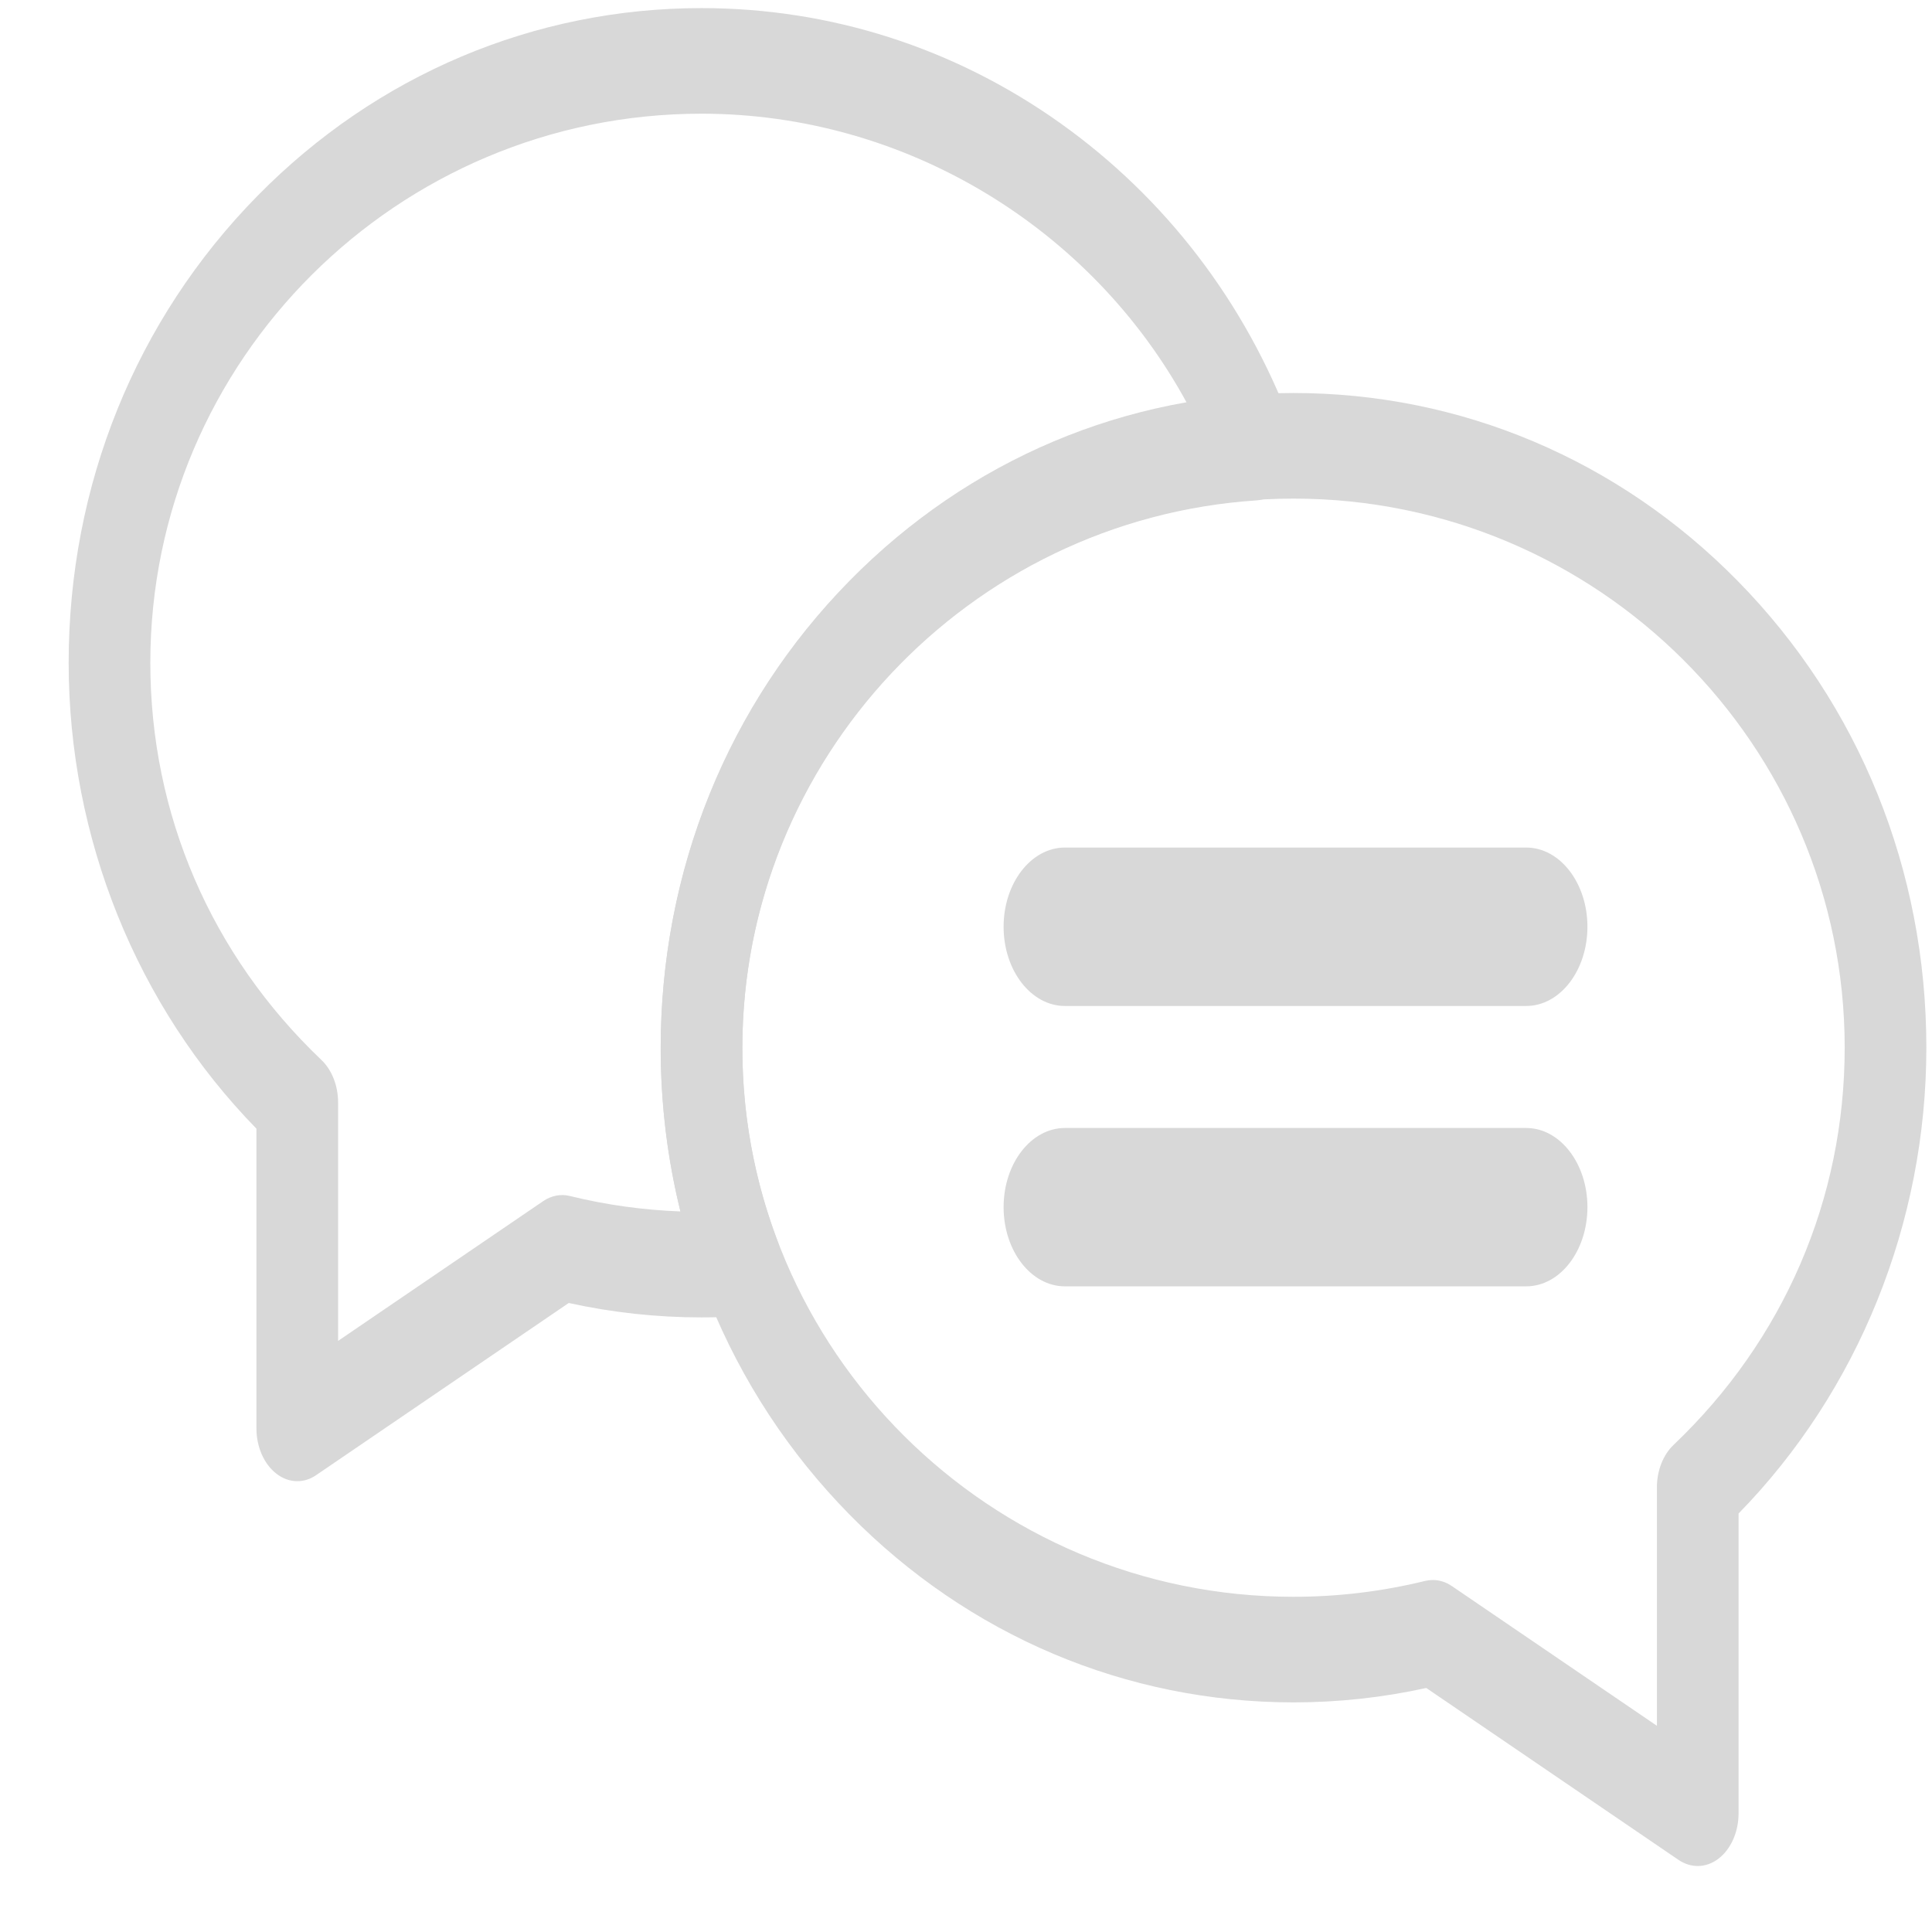
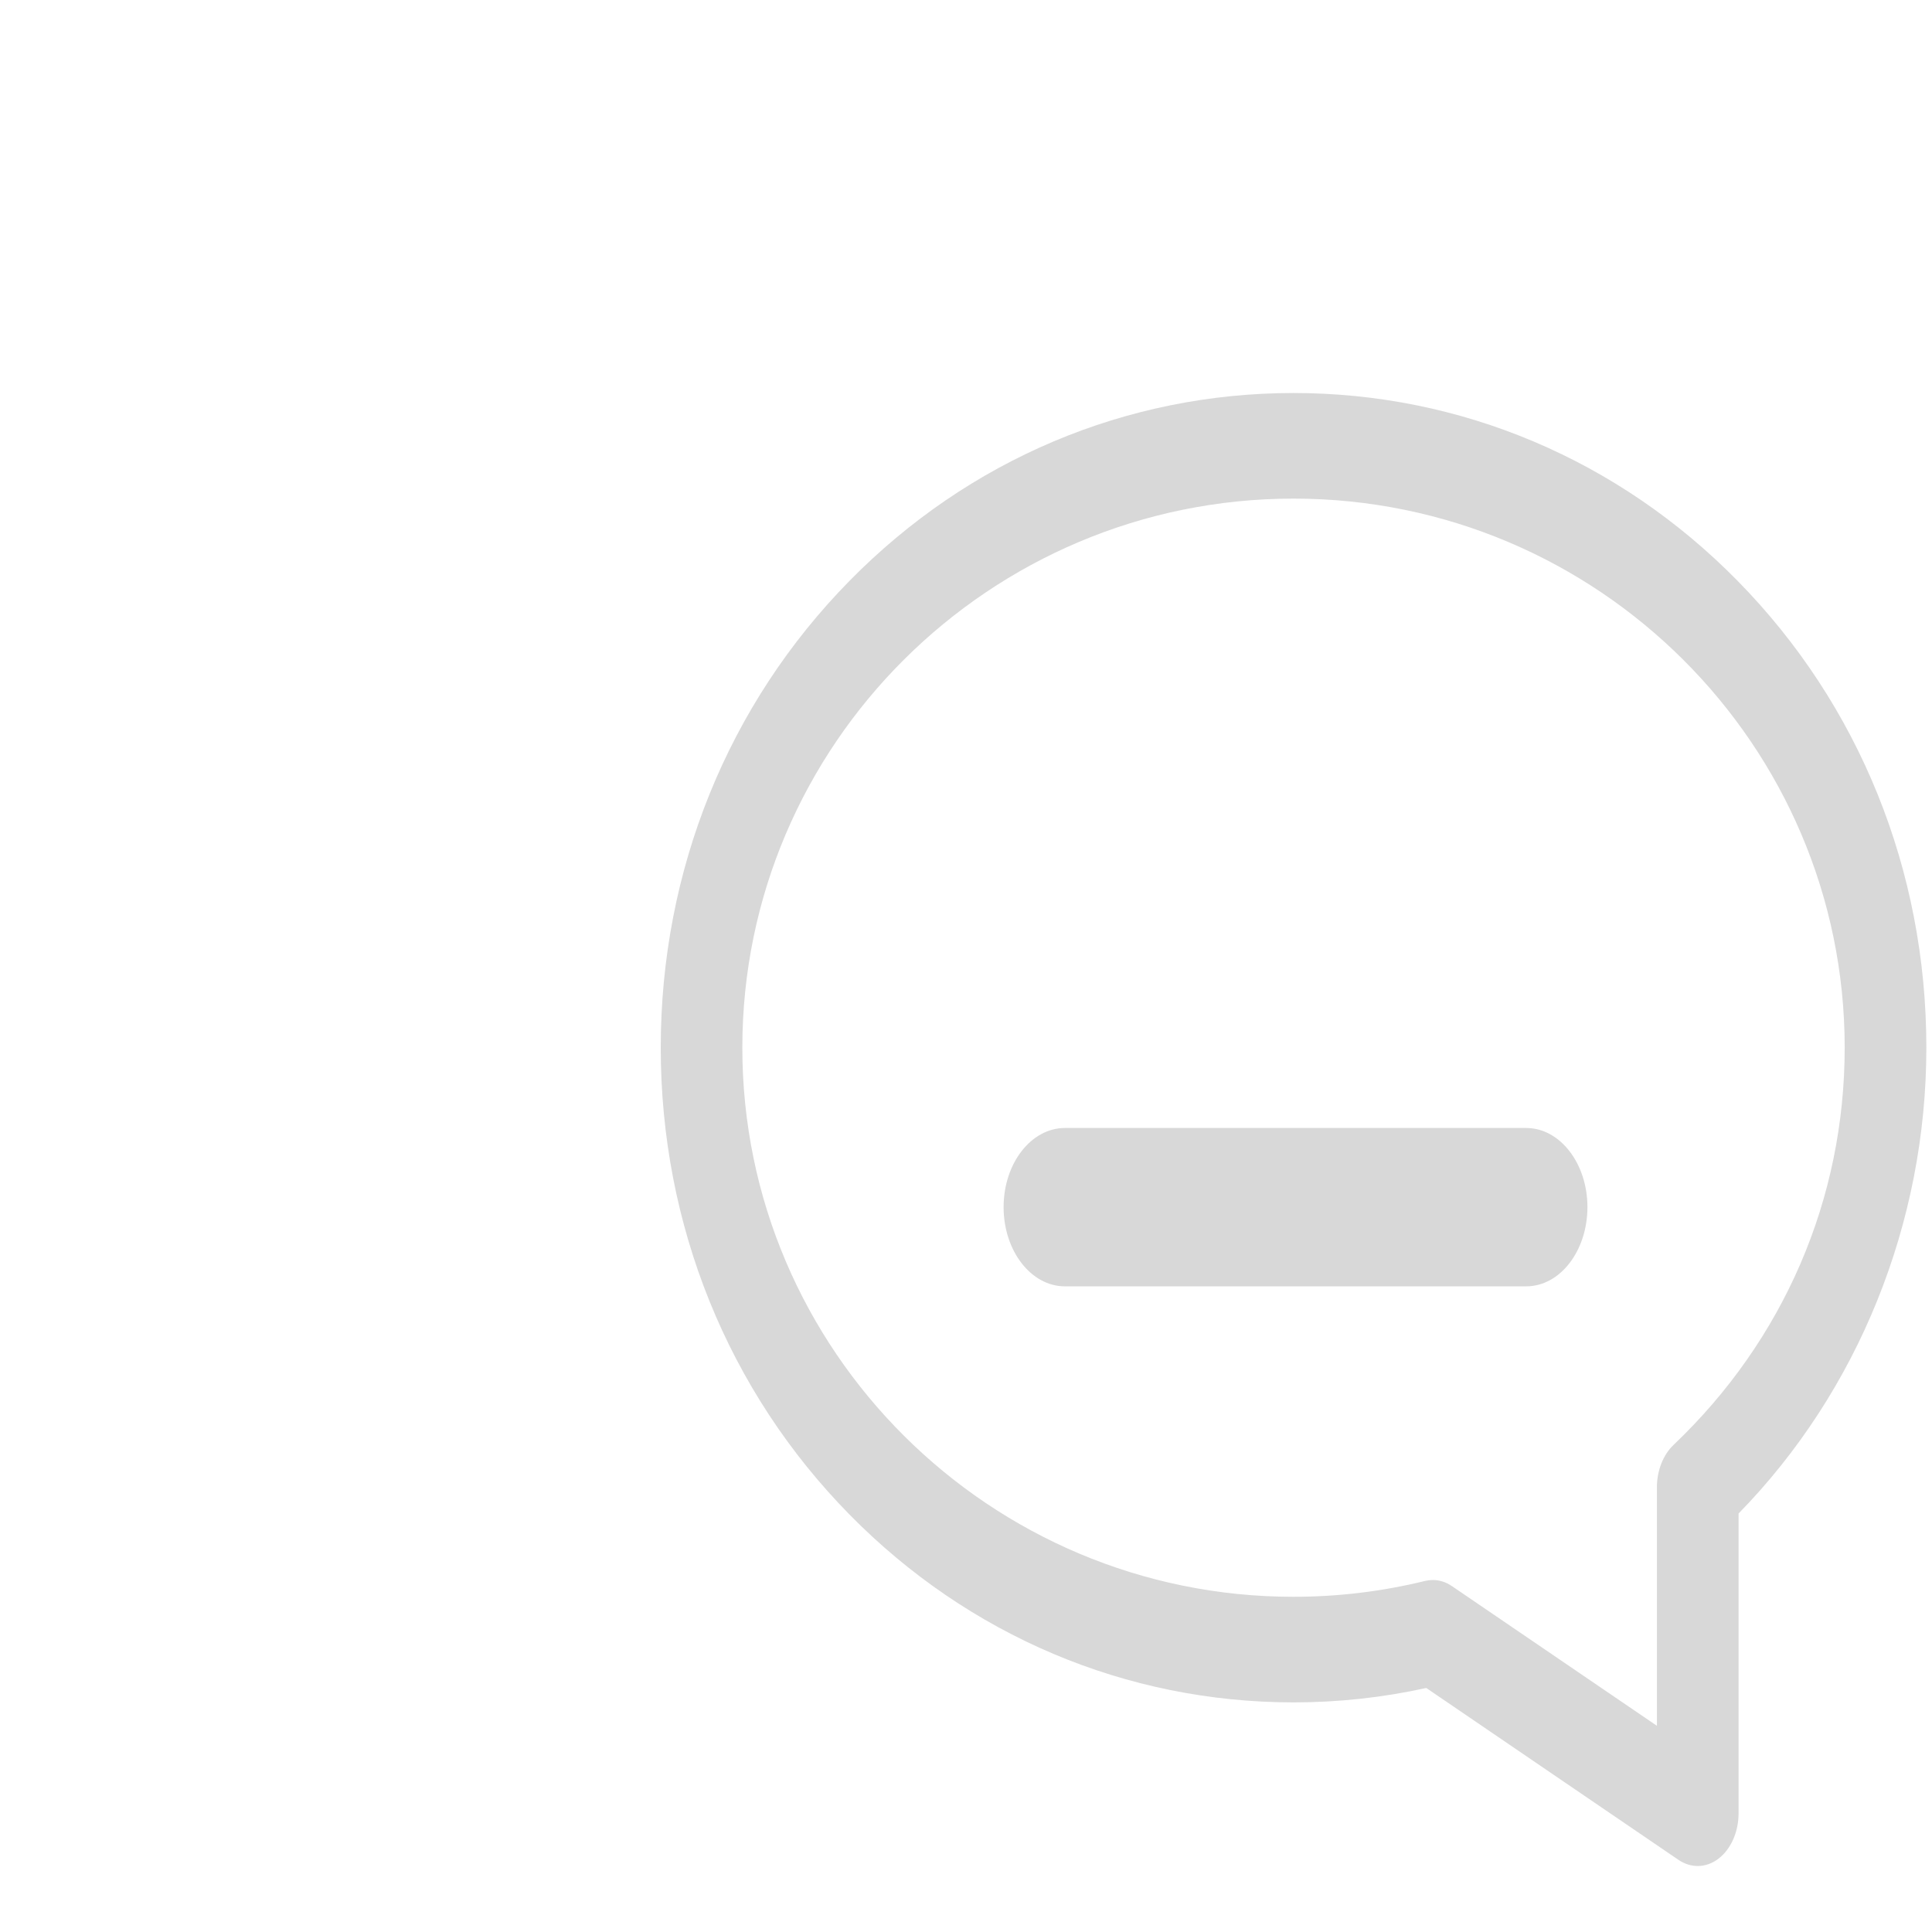
<svg xmlns="http://www.w3.org/2000/svg" width="26" height="26" viewBox="0 0 26 26" fill="none">
  <path d="M22.847 25.112C22.759 25.112 22.672 25.085 22.591 25.031L19.194 22.716C18.609 22.845 18.009 22.91 17.409 22.91C15.158 22.91 13.037 22.013 11.435 20.385C9.795 18.718 8.892 16.485 8.892 14.099C8.892 11.713 9.795 9.481 11.435 7.814C13.036 6.186 15.157 5.289 17.408 5.289C19.658 5.289 21.78 6.186 23.381 7.814C25.021 9.481 25.924 11.713 25.924 14.099C25.924 16.455 25.007 18.721 23.397 20.368V24.402C23.397 24.651 23.296 24.881 23.131 25.01C23.044 25.078 22.946 25.112 22.847 25.112ZM19.283 21.263C19.372 21.263 19.46 21.291 19.539 21.345L22.298 23.225V20.017C22.298 19.791 22.381 19.579 22.522 19.445C24.007 18.032 24.825 16.134 24.825 14.099C24.825 10.025 21.498 6.71 17.408 6.71C13.318 6.71 9.99 10.025 9.99 14.099C9.99 18.174 13.318 21.489 17.408 21.489C18.006 21.489 18.602 21.417 19.18 21.275C19.215 21.267 19.249 21.263 19.283 21.263Z" fill="#D8D8D8" />
-   <path d="M4.001 19.933C3.902 19.933 3.804 19.899 3.717 19.83C3.552 19.702 3.451 19.471 3.451 19.222V15.189C1.841 13.542 0.924 11.275 0.924 8.92C0.924 6.534 1.827 4.301 3.467 2.634C5.068 1.006 7.19 0.109 9.44 0.109C11.177 0.109 12.847 0.645 14.27 1.658C15.682 2.664 16.756 4.066 17.376 5.713C17.457 5.928 17.449 6.18 17.355 6.385C17.262 6.591 17.094 6.721 16.91 6.734C13.03 6.991 9.99 10.229 9.99 14.107C9.99 14.995 10.147 15.864 10.459 16.691C10.54 16.905 10.532 17.157 10.438 17.363C10.344 17.568 10.177 17.699 9.993 17.711C9.804 17.724 9.618 17.729 9.44 17.729C8.839 17.729 8.24 17.664 7.654 17.535L4.257 19.85C4.177 19.906 4.089 19.933 4.001 19.933ZM9.44 1.53C5.35 1.53 2.023 4.845 2.023 8.92C2.023 10.955 2.841 12.852 4.326 14.265C4.467 14.399 4.55 14.612 4.55 14.838V18.045L7.309 16.165C7.419 16.09 7.546 16.065 7.668 16.095C8.155 16.215 8.654 16.284 9.157 16.303C8.98 15.589 8.891 14.854 8.891 14.107C8.891 11.822 9.729 9.658 11.251 8.013C12.524 6.638 14.175 5.736 15.971 5.421C14.687 3.059 12.175 1.53 9.44 1.53Z" fill="#D8D8D8" />
-   <path d="M20.539 13.538H14.331C13.876 13.538 13.506 13.06 13.506 12.472C13.506 11.884 13.876 11.406 14.331 11.406H20.539C20.994 11.406 21.363 11.884 21.363 12.472C21.363 13.06 20.994 13.538 20.539 13.538Z" fill="#D8D8D8" />
  <path d="M20.539 17.311H14.331C13.876 17.311 13.506 16.834 13.506 16.245C13.506 15.657 13.876 15.18 14.331 15.18H20.539C20.994 15.18 21.363 15.657 21.363 16.245C21.363 16.834 20.994 17.311 20.539 17.311Z" fill="#D8D8D8" />
</svg>